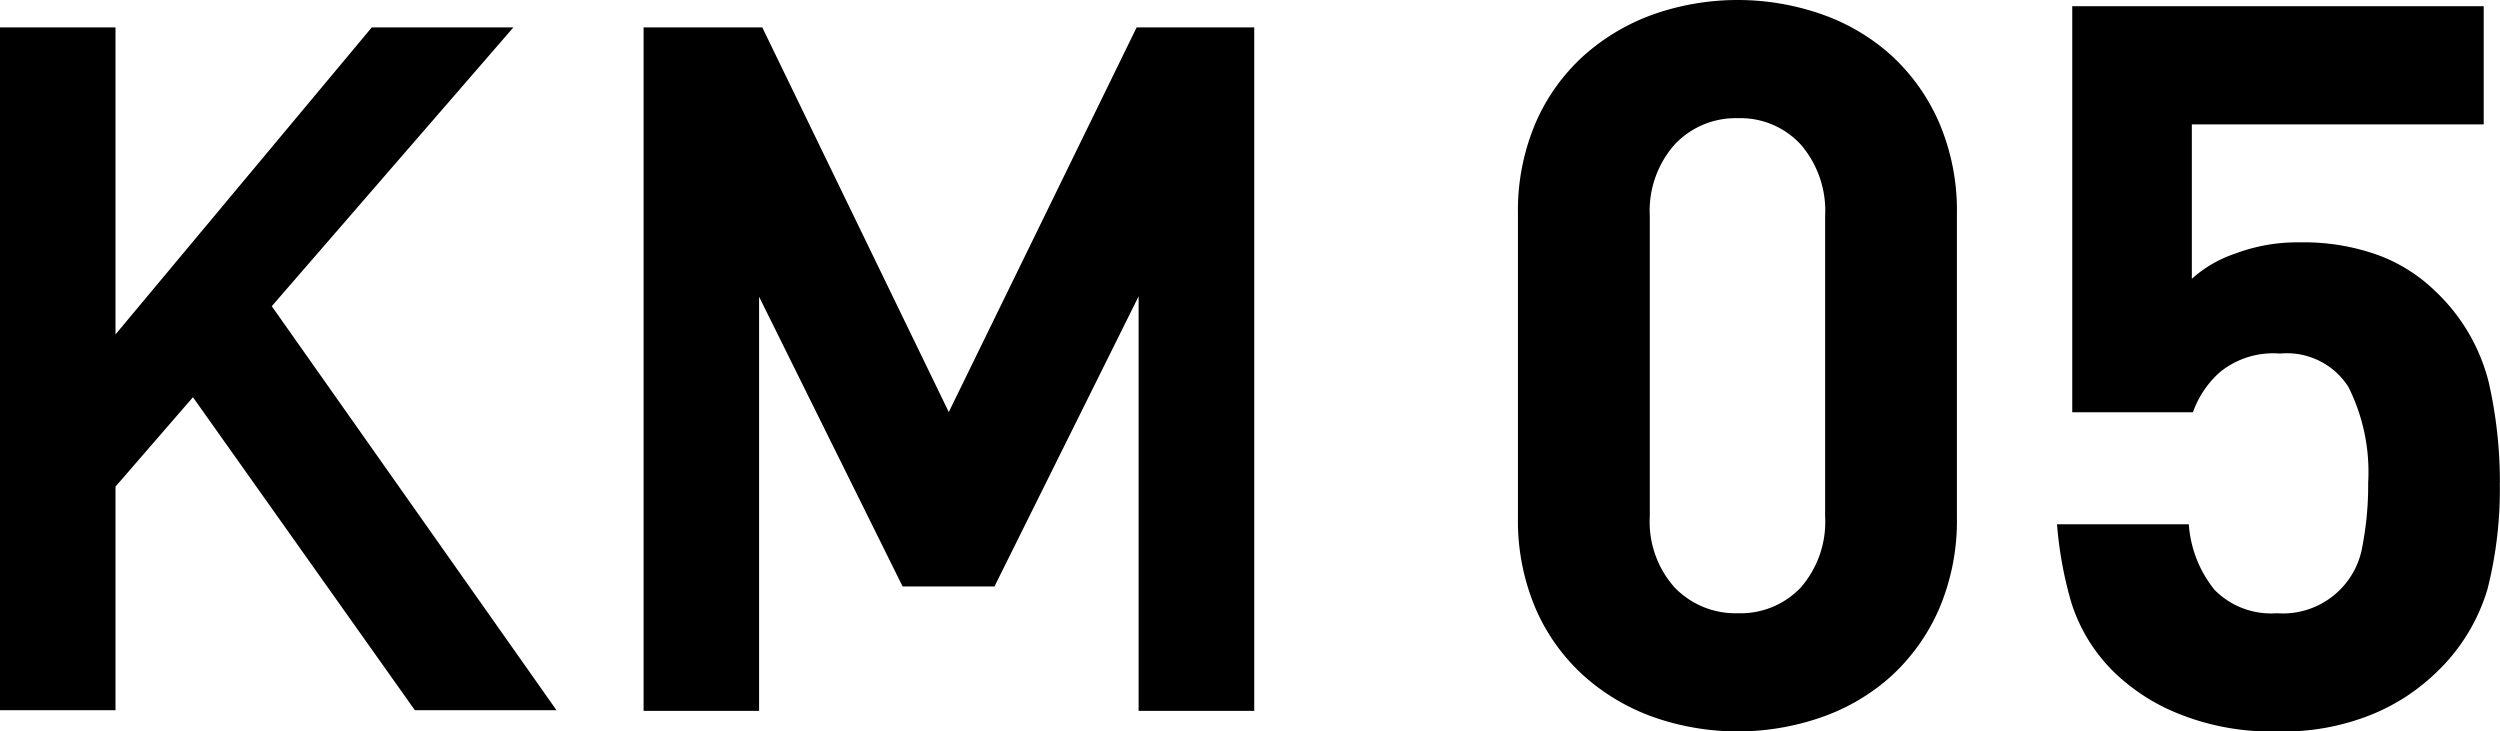
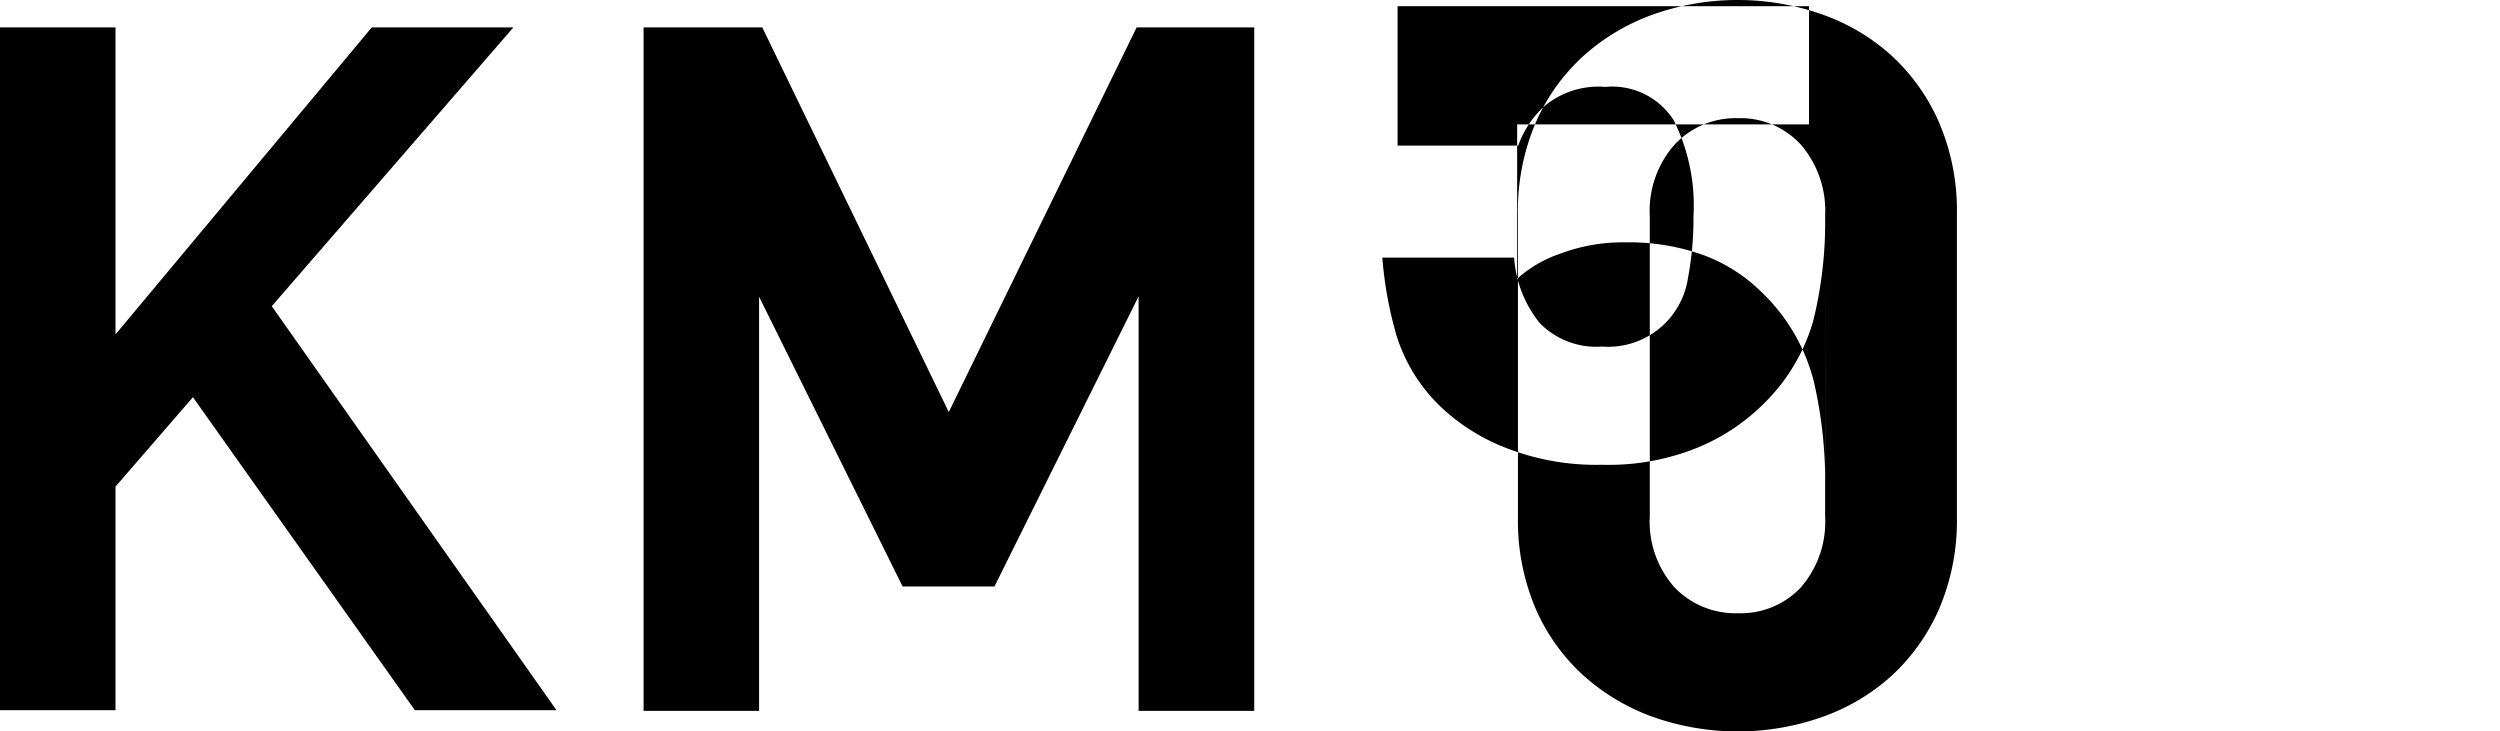
<svg xmlns="http://www.w3.org/2000/svg" viewBox="0 0 121.406 35.5">
-   <path d="M55.294 34.52V14.39l-7 14.09h-4.461l-6.97-14.07v20.11h-5.609V1.33h5.764l9.057 18.68 9.123-18.68h5.711v33.19h-5.615zm-35.146-.03h6.878L13.198 14.87 24.933 1.33h-6.878L5.609 16.24V1.33H-.006v33.16h5.615V23.63l3.761-4.34zm74.884-9.37a10.889 10.889 0 0 1-.861 4.44 9.663 9.663 0 0 1-2.313 3.26 9.92 9.92 0 0 1-3.4 2.01 12.36 12.36 0 0 1-8.144 0 10.24 10.24 0 0 1-3.4-2.01 9.481 9.481 0 0 1-2.338-3.26 10.889 10.889 0 0 1-.861-4.44V10.4a10.856 10.856 0 0 1 .861-4.44 9.481 9.481 0 0 1 2.338-3.26 10.24 10.24 0 0 1 3.4-2.01 12.36 12.36 0 0 1 8.144 0 9.92 9.92 0 0 1 3.4 2.01 9.663 9.663 0 0 1 2.313 3.26 10.856 10.856 0 0 1 .861 4.44v14.72zm-6.4-14.62a4.919 4.919 0 0 0-1.182-3.48 3.973 3.973 0 0 0-3.051-1.28 4.049 4.049 0 0 0-3.075 1.28 4.854 4.854 0 0 0-1.206 3.48v14.57a4.788 4.788 0 0 0 1.206 3.46 4.1 4.1 0 0 0 3.075 1.25 4.02 4.02 0 0 0 3.051-1.25 4.851 4.851 0 0 0 1.182-3.46V10.5zm32.765 12.95a19.815 19.815 0 0 1-.59 5.13 9.177 9.177 0 0 1-2.51 4.09 9.821 9.821 0 0 1-3.075 2.01 11.462 11.462 0 0 1-4.651.84 11.993 11.993 0 0 1-4.724-.84 9.626 9.626 0 0 1-3.1-1.96 8.142 8.142 0 0 1-2.165-3.48 18.806 18.806 0 0 1-.688-3.78h6.4a5.683 5.683 0 0 0 1.254 3.19 3.86 3.86 0 0 0 3.027 1.13 3.916 3.916 0 0 0 4.159-3.31 15.558 15.558 0 0 0 .27-3.02 9.219 9.219 0 0 0-.96-4.66 3.539 3.539 0 0 0-3.321-1.62 4.1 4.1 0 0 0-2.928.91 4.7 4.7 0 0 0-1.3 1.94h-5.861V.3h19.981v5.74h-14.174v7.5a5.981 5.981 0 0 1 2.092-1.22 8.569 8.569 0 0 1 3.174-.55 10.581 10.581 0 0 1 3.838.64 7.885 7.885 0 0 1 2.707 1.72 9.109 9.109 0 0 1 2.608 4.44 21.927 21.927 0 0 1 .541 4.88z" fill-rule="evenodd" />
+   <path d="M55.294 34.52V14.39l-7 14.09h-4.461l-6.97-14.07v20.11h-5.609V1.33h5.764l9.057 18.68 9.123-18.68h5.711v33.19h-5.615zm-35.146-.03h6.878L13.198 14.87 24.933 1.33h-6.878L5.609 16.24V1.33H-.006v33.16h5.615V23.63l3.761-4.34zm74.884-9.37a10.889 10.889 0 0 1-.861 4.44 9.663 9.663 0 0 1-2.313 3.26 9.92 9.92 0 0 1-3.4 2.01 12.36 12.36 0 0 1-8.144 0 10.24 10.24 0 0 1-3.4-2.01 9.481 9.481 0 0 1-2.338-3.26 10.889 10.889 0 0 1-.861-4.44V10.4a10.856 10.856 0 0 1 .861-4.44 9.481 9.481 0 0 1 2.338-3.26 10.24 10.24 0 0 1 3.4-2.01 12.36 12.36 0 0 1 8.144 0 9.92 9.92 0 0 1 3.4 2.01 9.663 9.663 0 0 1 2.313 3.26 10.856 10.856 0 0 1 .861 4.44v14.72zm-6.4-14.62a4.919 4.919 0 0 0-1.182-3.48 3.973 3.973 0 0 0-3.051-1.28 4.049 4.049 0 0 0-3.075 1.28 4.854 4.854 0 0 0-1.206 3.48v14.57a4.788 4.788 0 0 0 1.206 3.46 4.1 4.1 0 0 0 3.075 1.25 4.02 4.02 0 0 0 3.051-1.25 4.851 4.851 0 0 0 1.182-3.46V10.5za19.815 19.815 0 0 1-.59 5.13 9.177 9.177 0 0 1-2.51 4.09 9.821 9.821 0 0 1-3.075 2.01 11.462 11.462 0 0 1-4.651.84 11.993 11.993 0 0 1-4.724-.84 9.626 9.626 0 0 1-3.1-1.96 8.142 8.142 0 0 1-2.165-3.48 18.806 18.806 0 0 1-.688-3.78h6.4a5.683 5.683 0 0 0 1.254 3.19 3.86 3.86 0 0 0 3.027 1.13 3.916 3.916 0 0 0 4.159-3.31 15.558 15.558 0 0 0 .27-3.02 9.219 9.219 0 0 0-.96-4.66 3.539 3.539 0 0 0-3.321-1.62 4.1 4.1 0 0 0-2.928.91 4.7 4.7 0 0 0-1.3 1.94h-5.861V.3h19.981v5.74h-14.174v7.5a5.981 5.981 0 0 1 2.092-1.22 8.569 8.569 0 0 1 3.174-.55 10.581 10.581 0 0 1 3.838.64 7.885 7.885 0 0 1 2.707 1.72 9.109 9.109 0 0 1 2.608 4.44 21.927 21.927 0 0 1 .541 4.88z" fill-rule="evenodd" />
</svg>